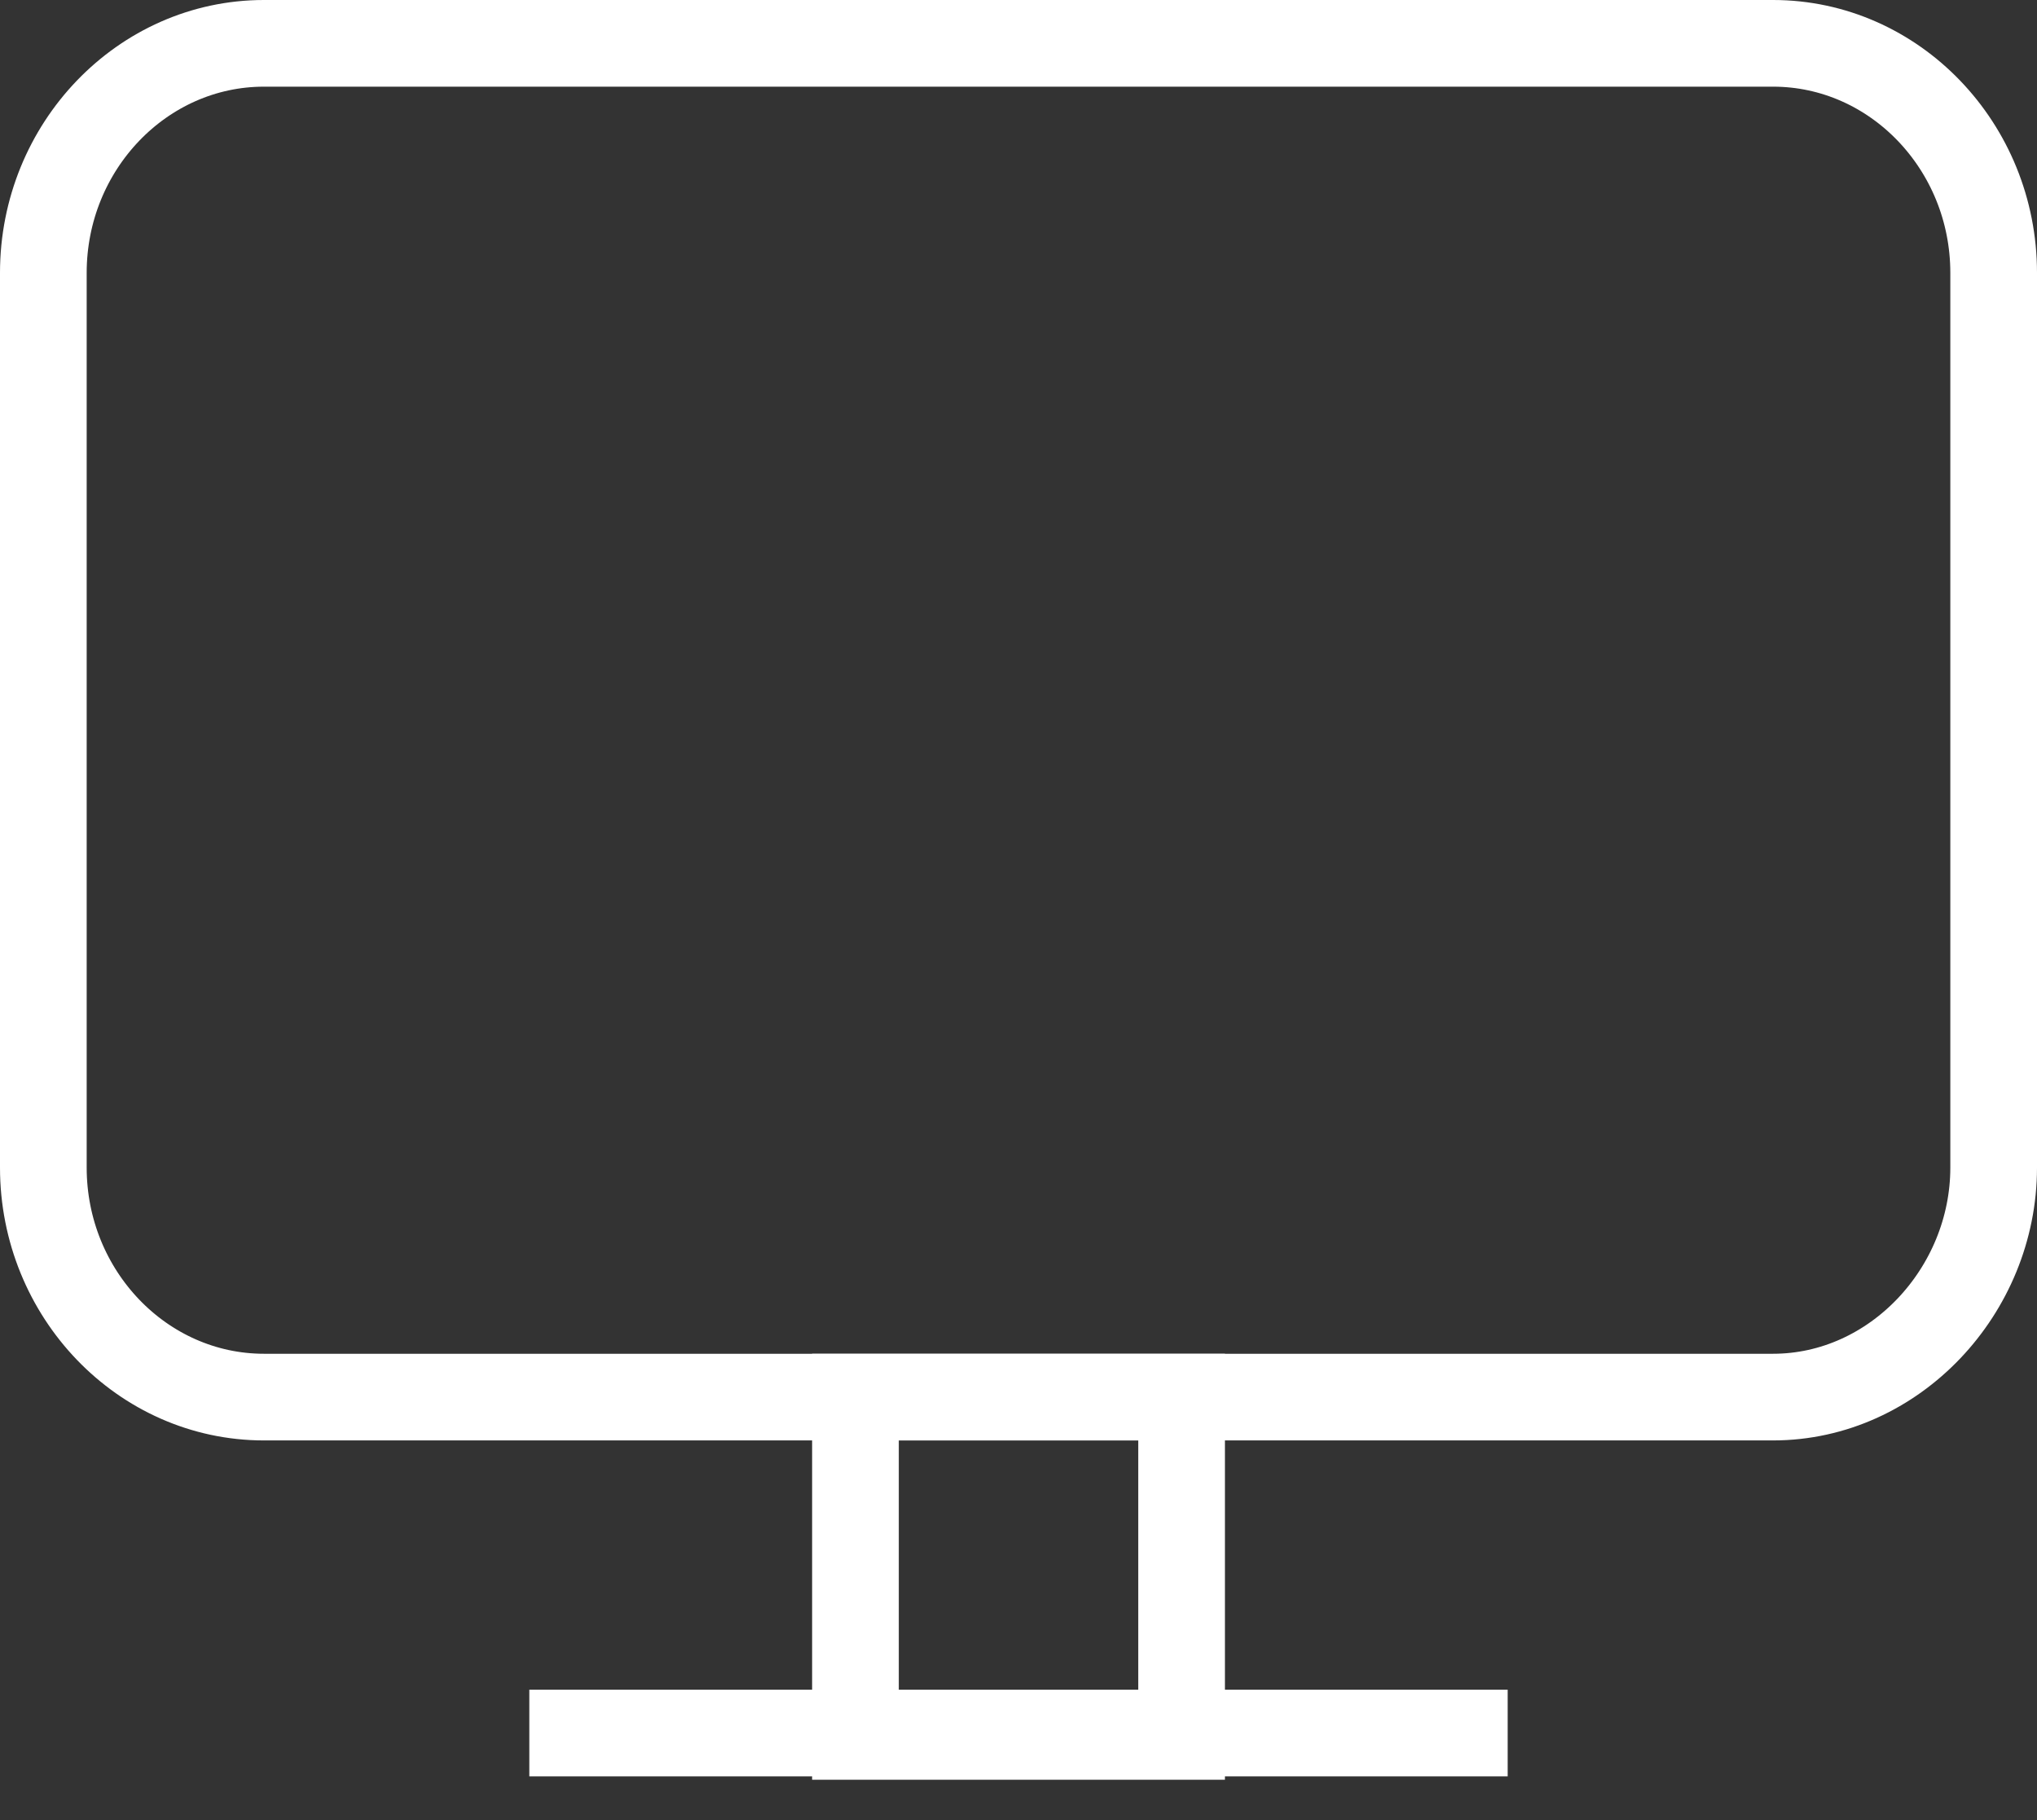
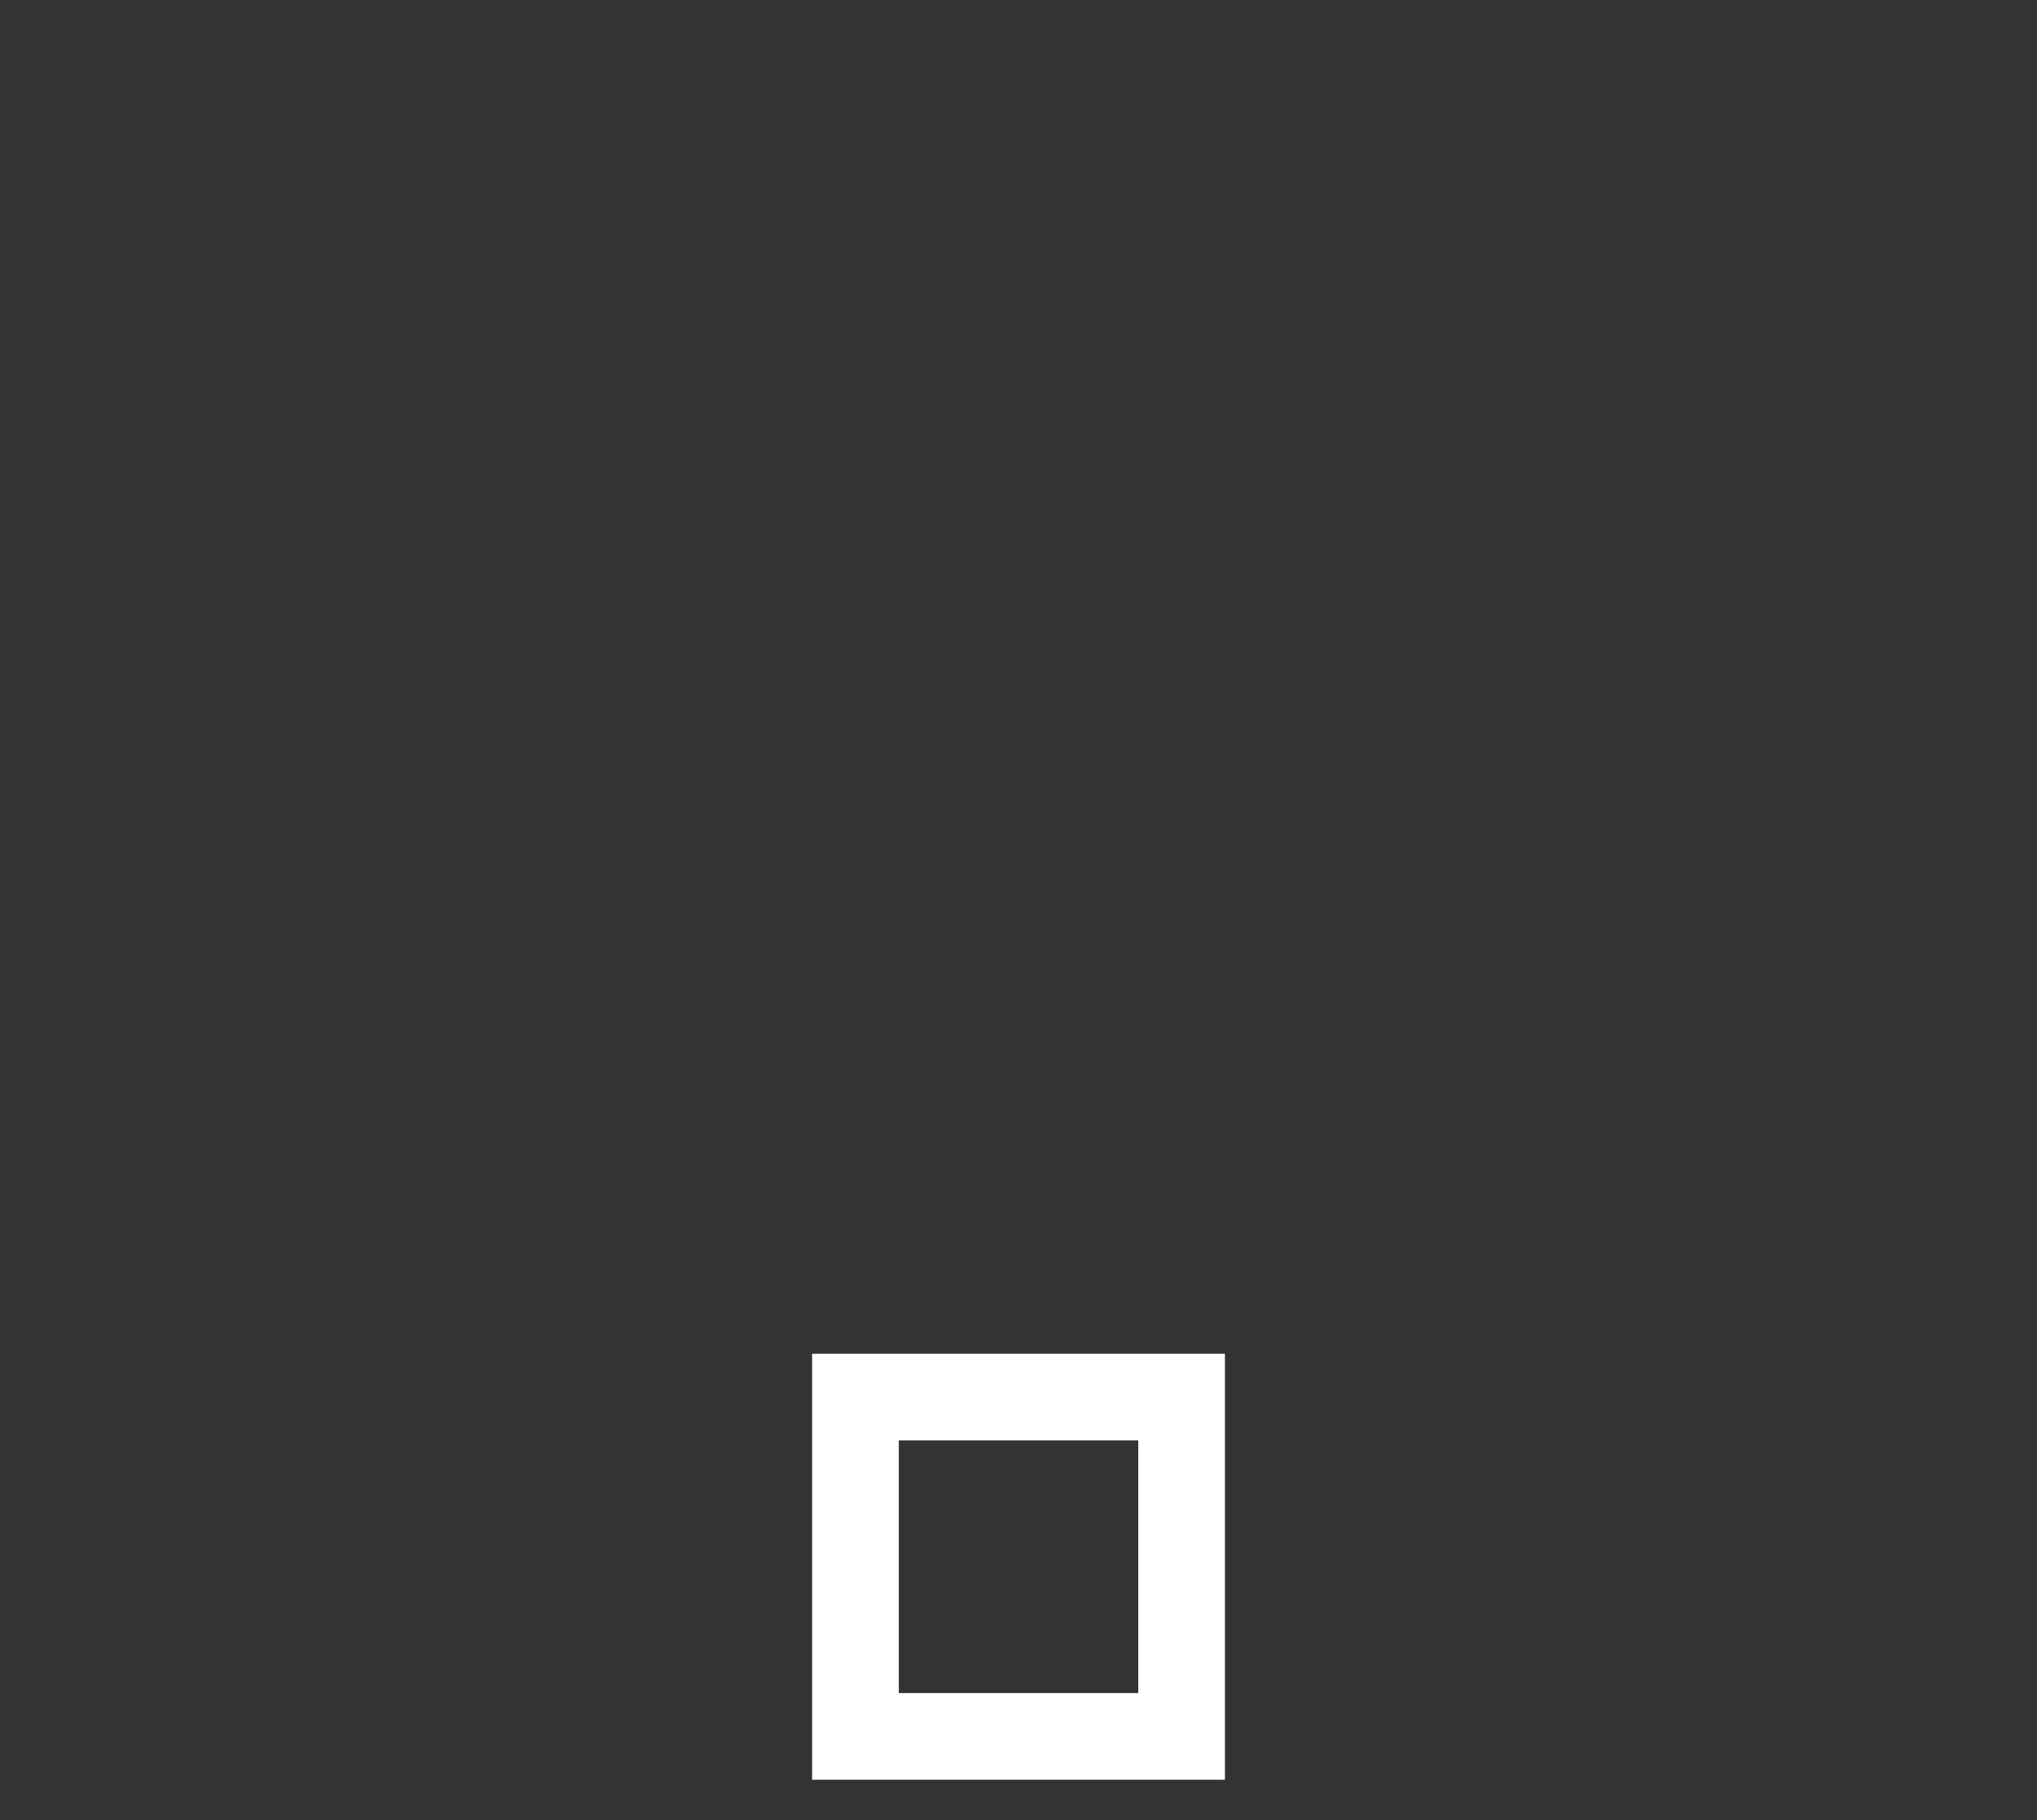
<svg xmlns="http://www.w3.org/2000/svg" width="47" height="42" viewBox="0 0 47 42" fill="none">
  <rect x="0" y="0" width="47" height="42" fill="#333333" stroke="none" />
-   <path d="M40.91 32.24H6.09C3.287 32.24 1 29.86 1 26.944V6.296C1 3.379 3.287 1 6.09 1H40.91C43.713 1 46 3.379 46 6.296V26.944C46 29.784 43.713 32.24 40.91 32.24Z" stroke="white" stroke-width="2" stroke-miterlimit="10" />
-   <path d="M12.213 39.992H34.787" stroke="white" stroke-width="2" stroke-miterlimit="10" />
  <path d="M27.263 32.24H19.738V40.07H27.263V32.24Z" stroke="white" stroke-width="2" stroke-miterlimit="10" />
</svg>